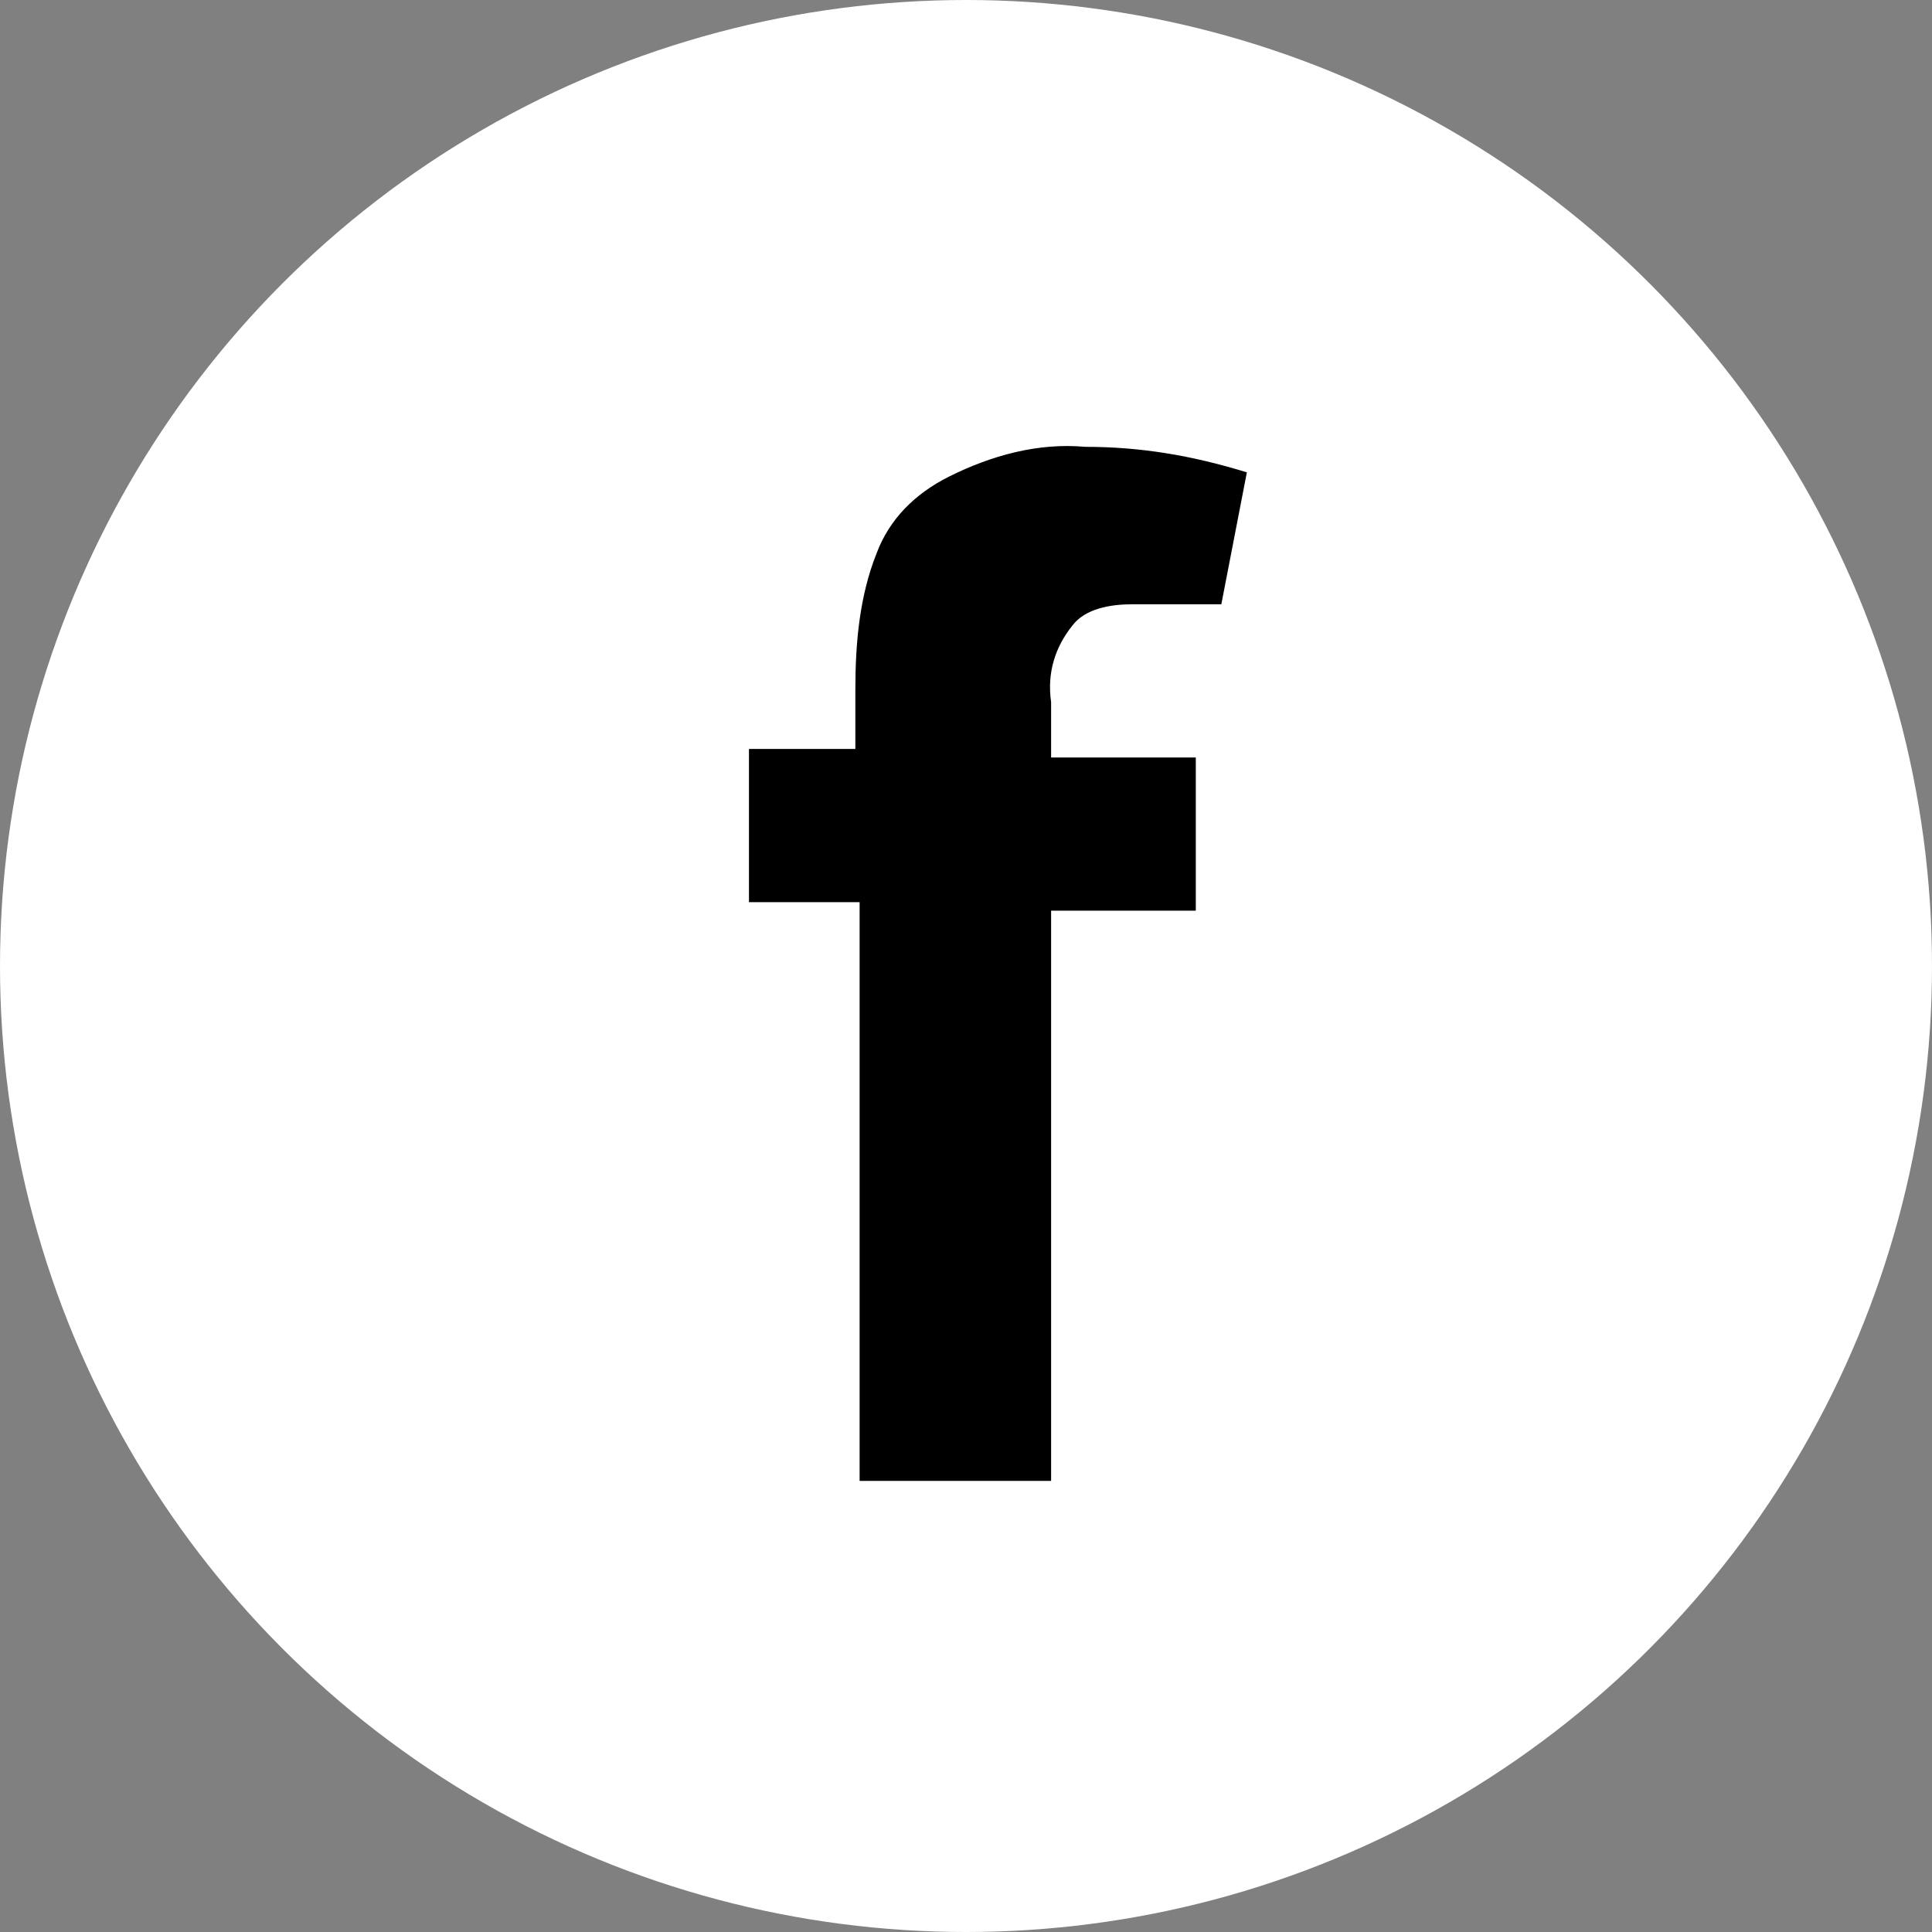
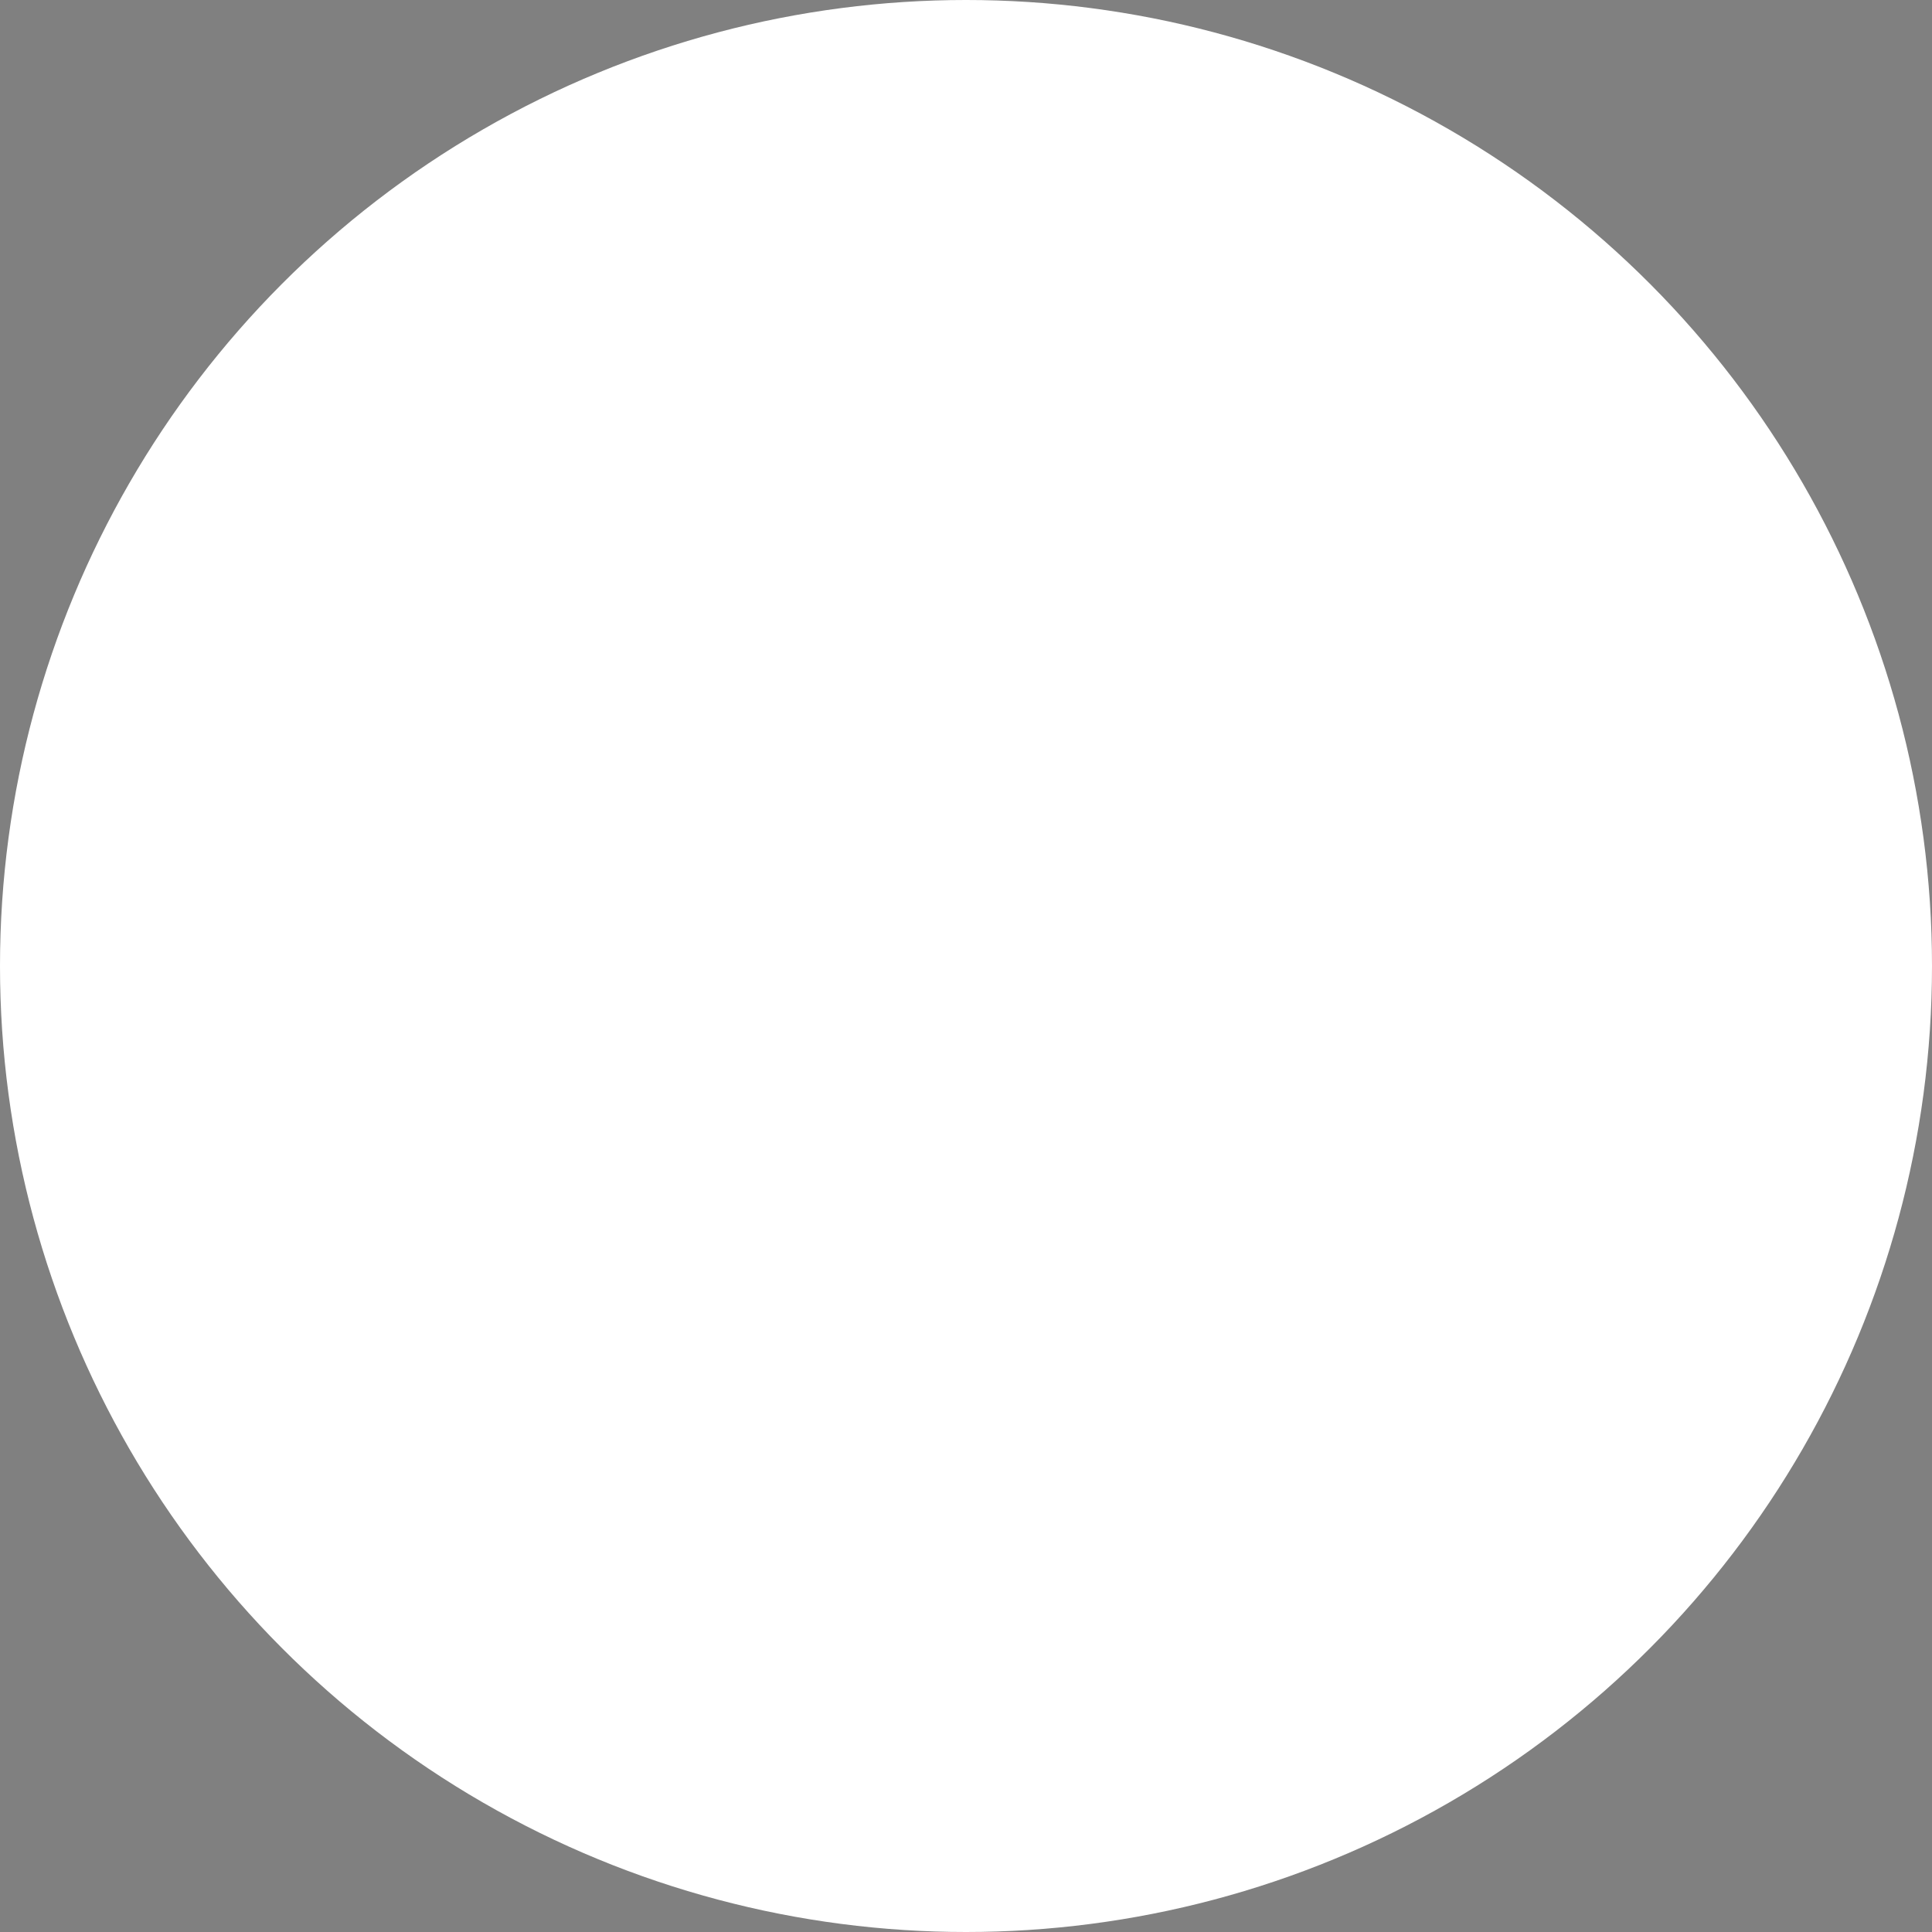
<svg xmlns="http://www.w3.org/2000/svg" id="Layer_2" viewBox="0 0 4.54 4.54">
  <rect x="0" y="0" width="4.54" height="4.54" fill="#808080" stroke="none" />
  <defs>
    <style>.cls-1{fill:#fff;}</style>
  </defs>
  <g id="Layer_1-2">
    <g id="Layer_2-2">
      <g id="Layer_1-2">
        <circle class="cls-1" cx="2.27" cy="2.27" r="2.27" />
-         <path d="M1.75,1.76h.26v-.14c0-.11,.01-.22,.05-.32,.03-.08,.09-.14,.17-.18,.1-.05,.21-.08,.32-.07,.13,0,.25,.02,.38,.06l-.06,.31h-.21c-.05,0-.11,.01-.14,.05-.04,.05-.06,.11-.05,.18v.13h.34v.36h-.34v1.34h-.45v-1.36h-.26v-.36Z" />
      </g>
    </g>
  </g>
</svg>